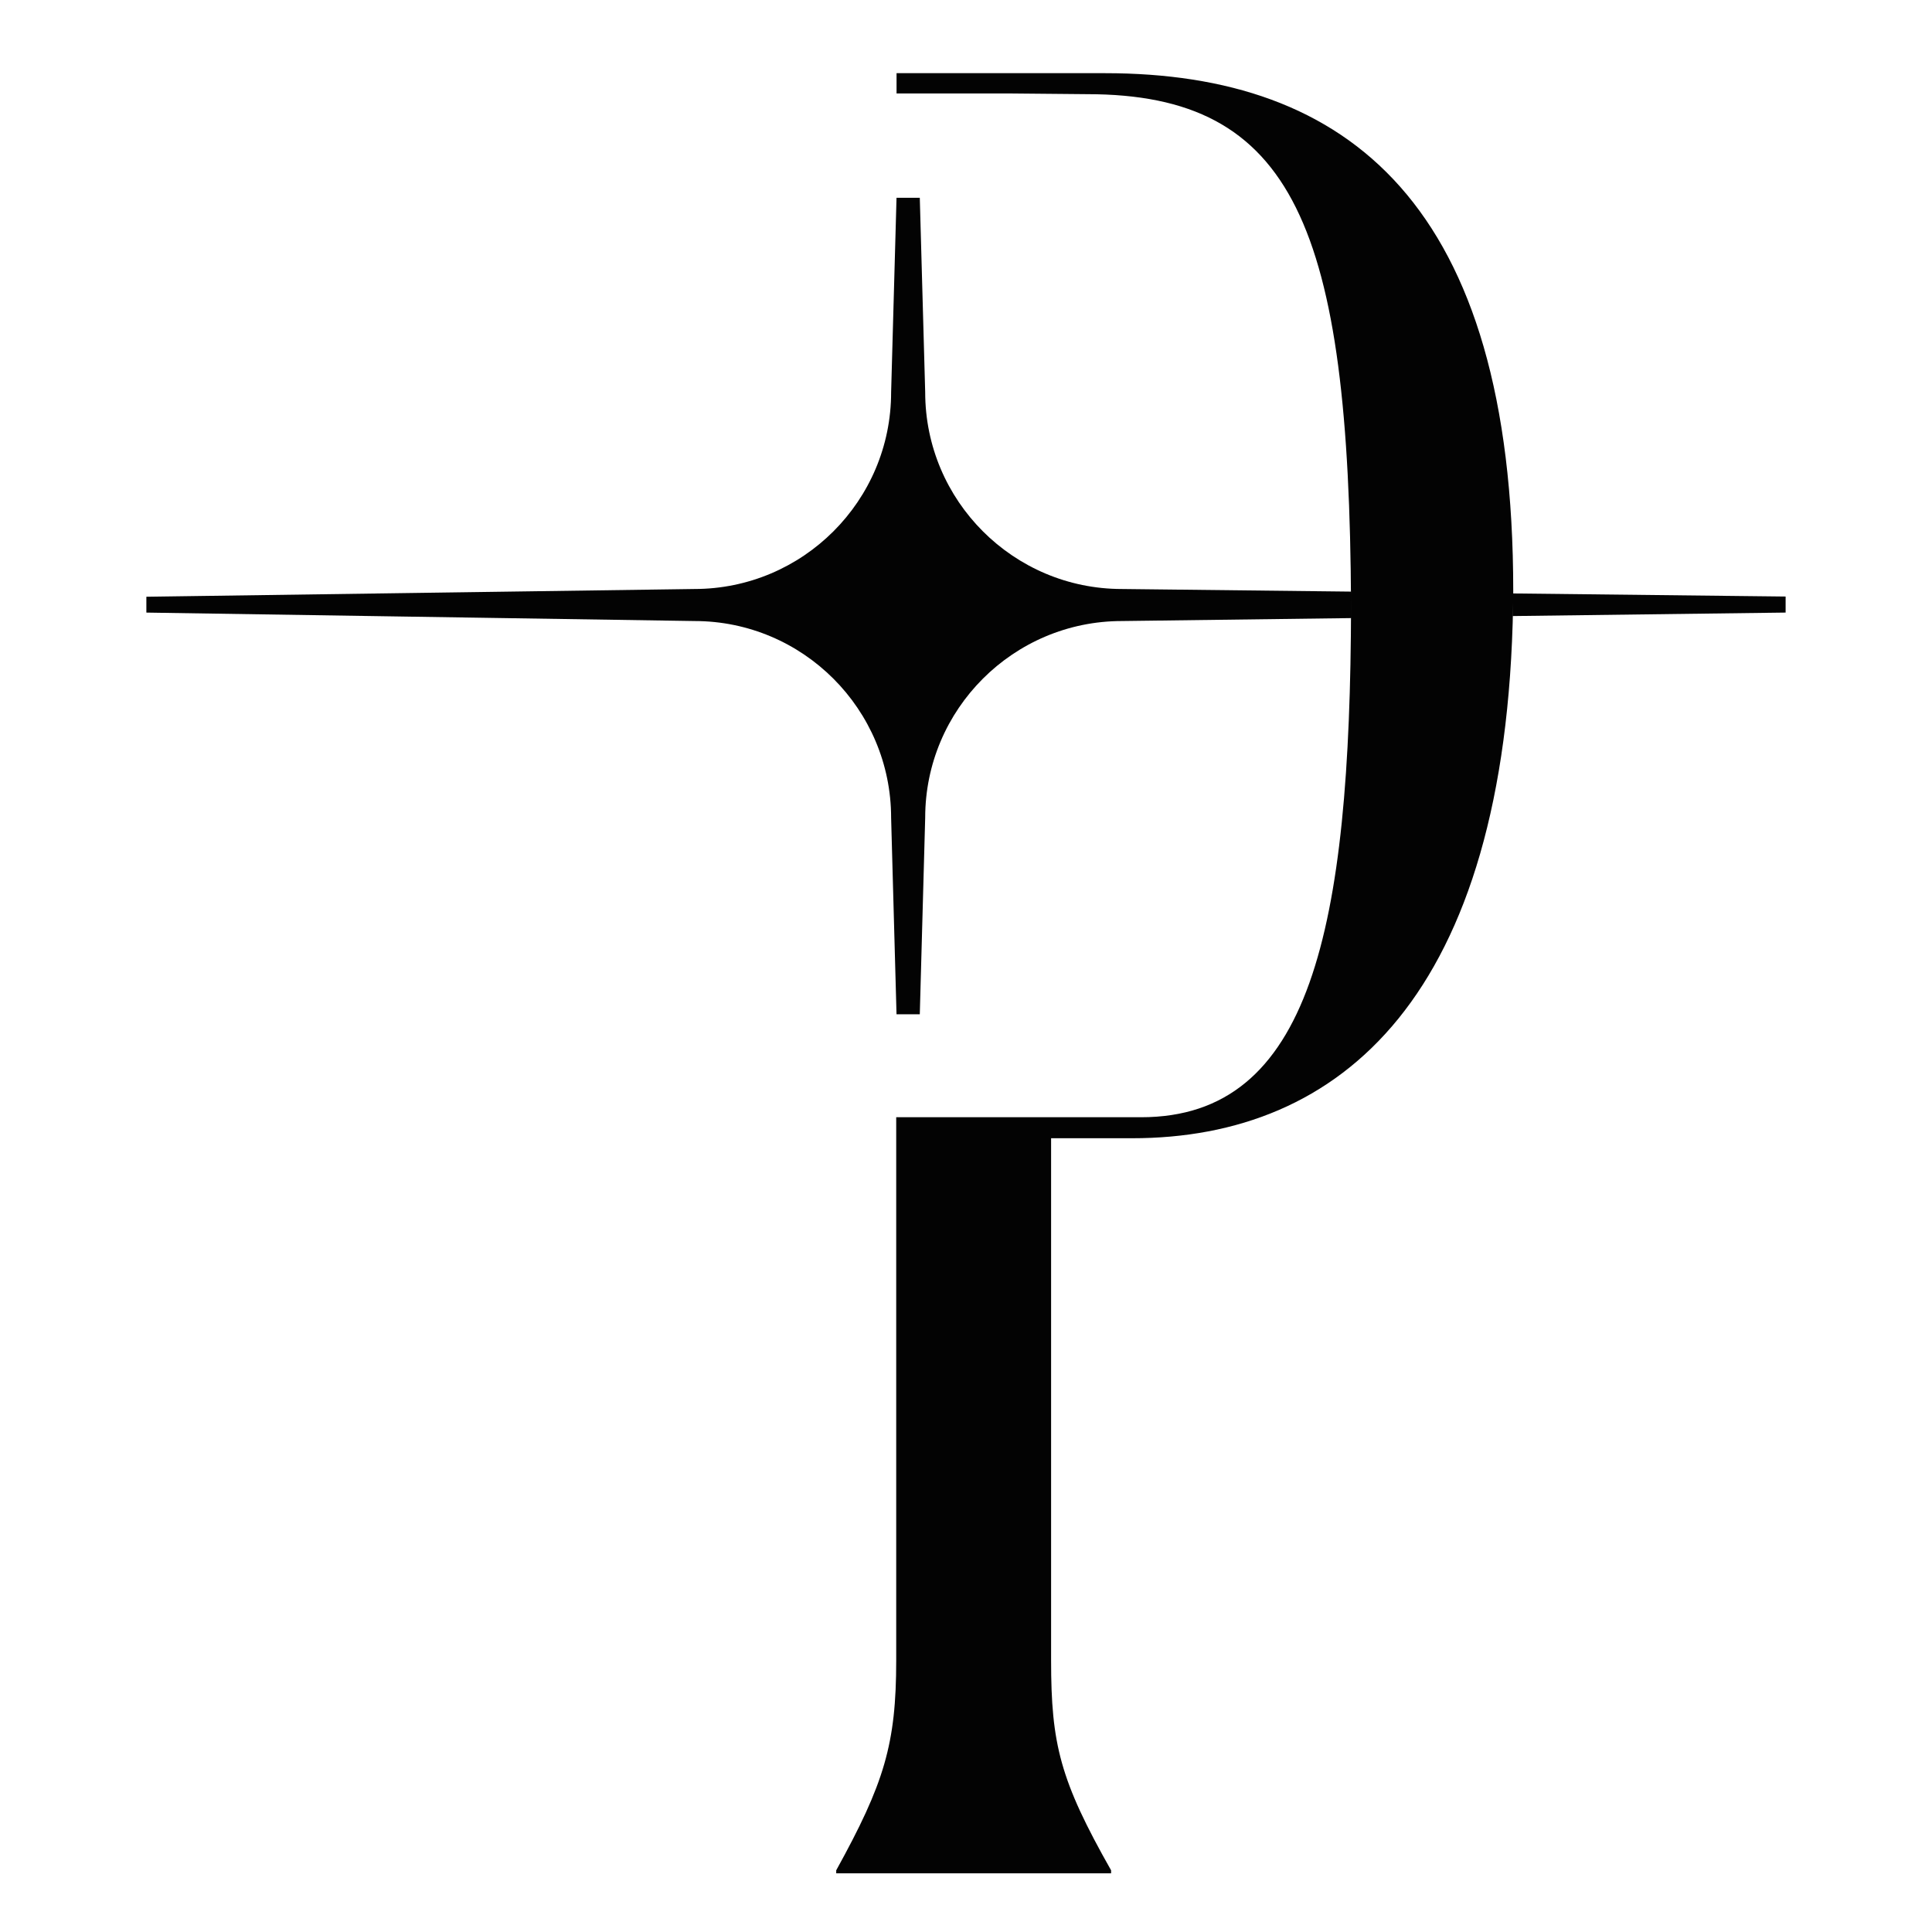
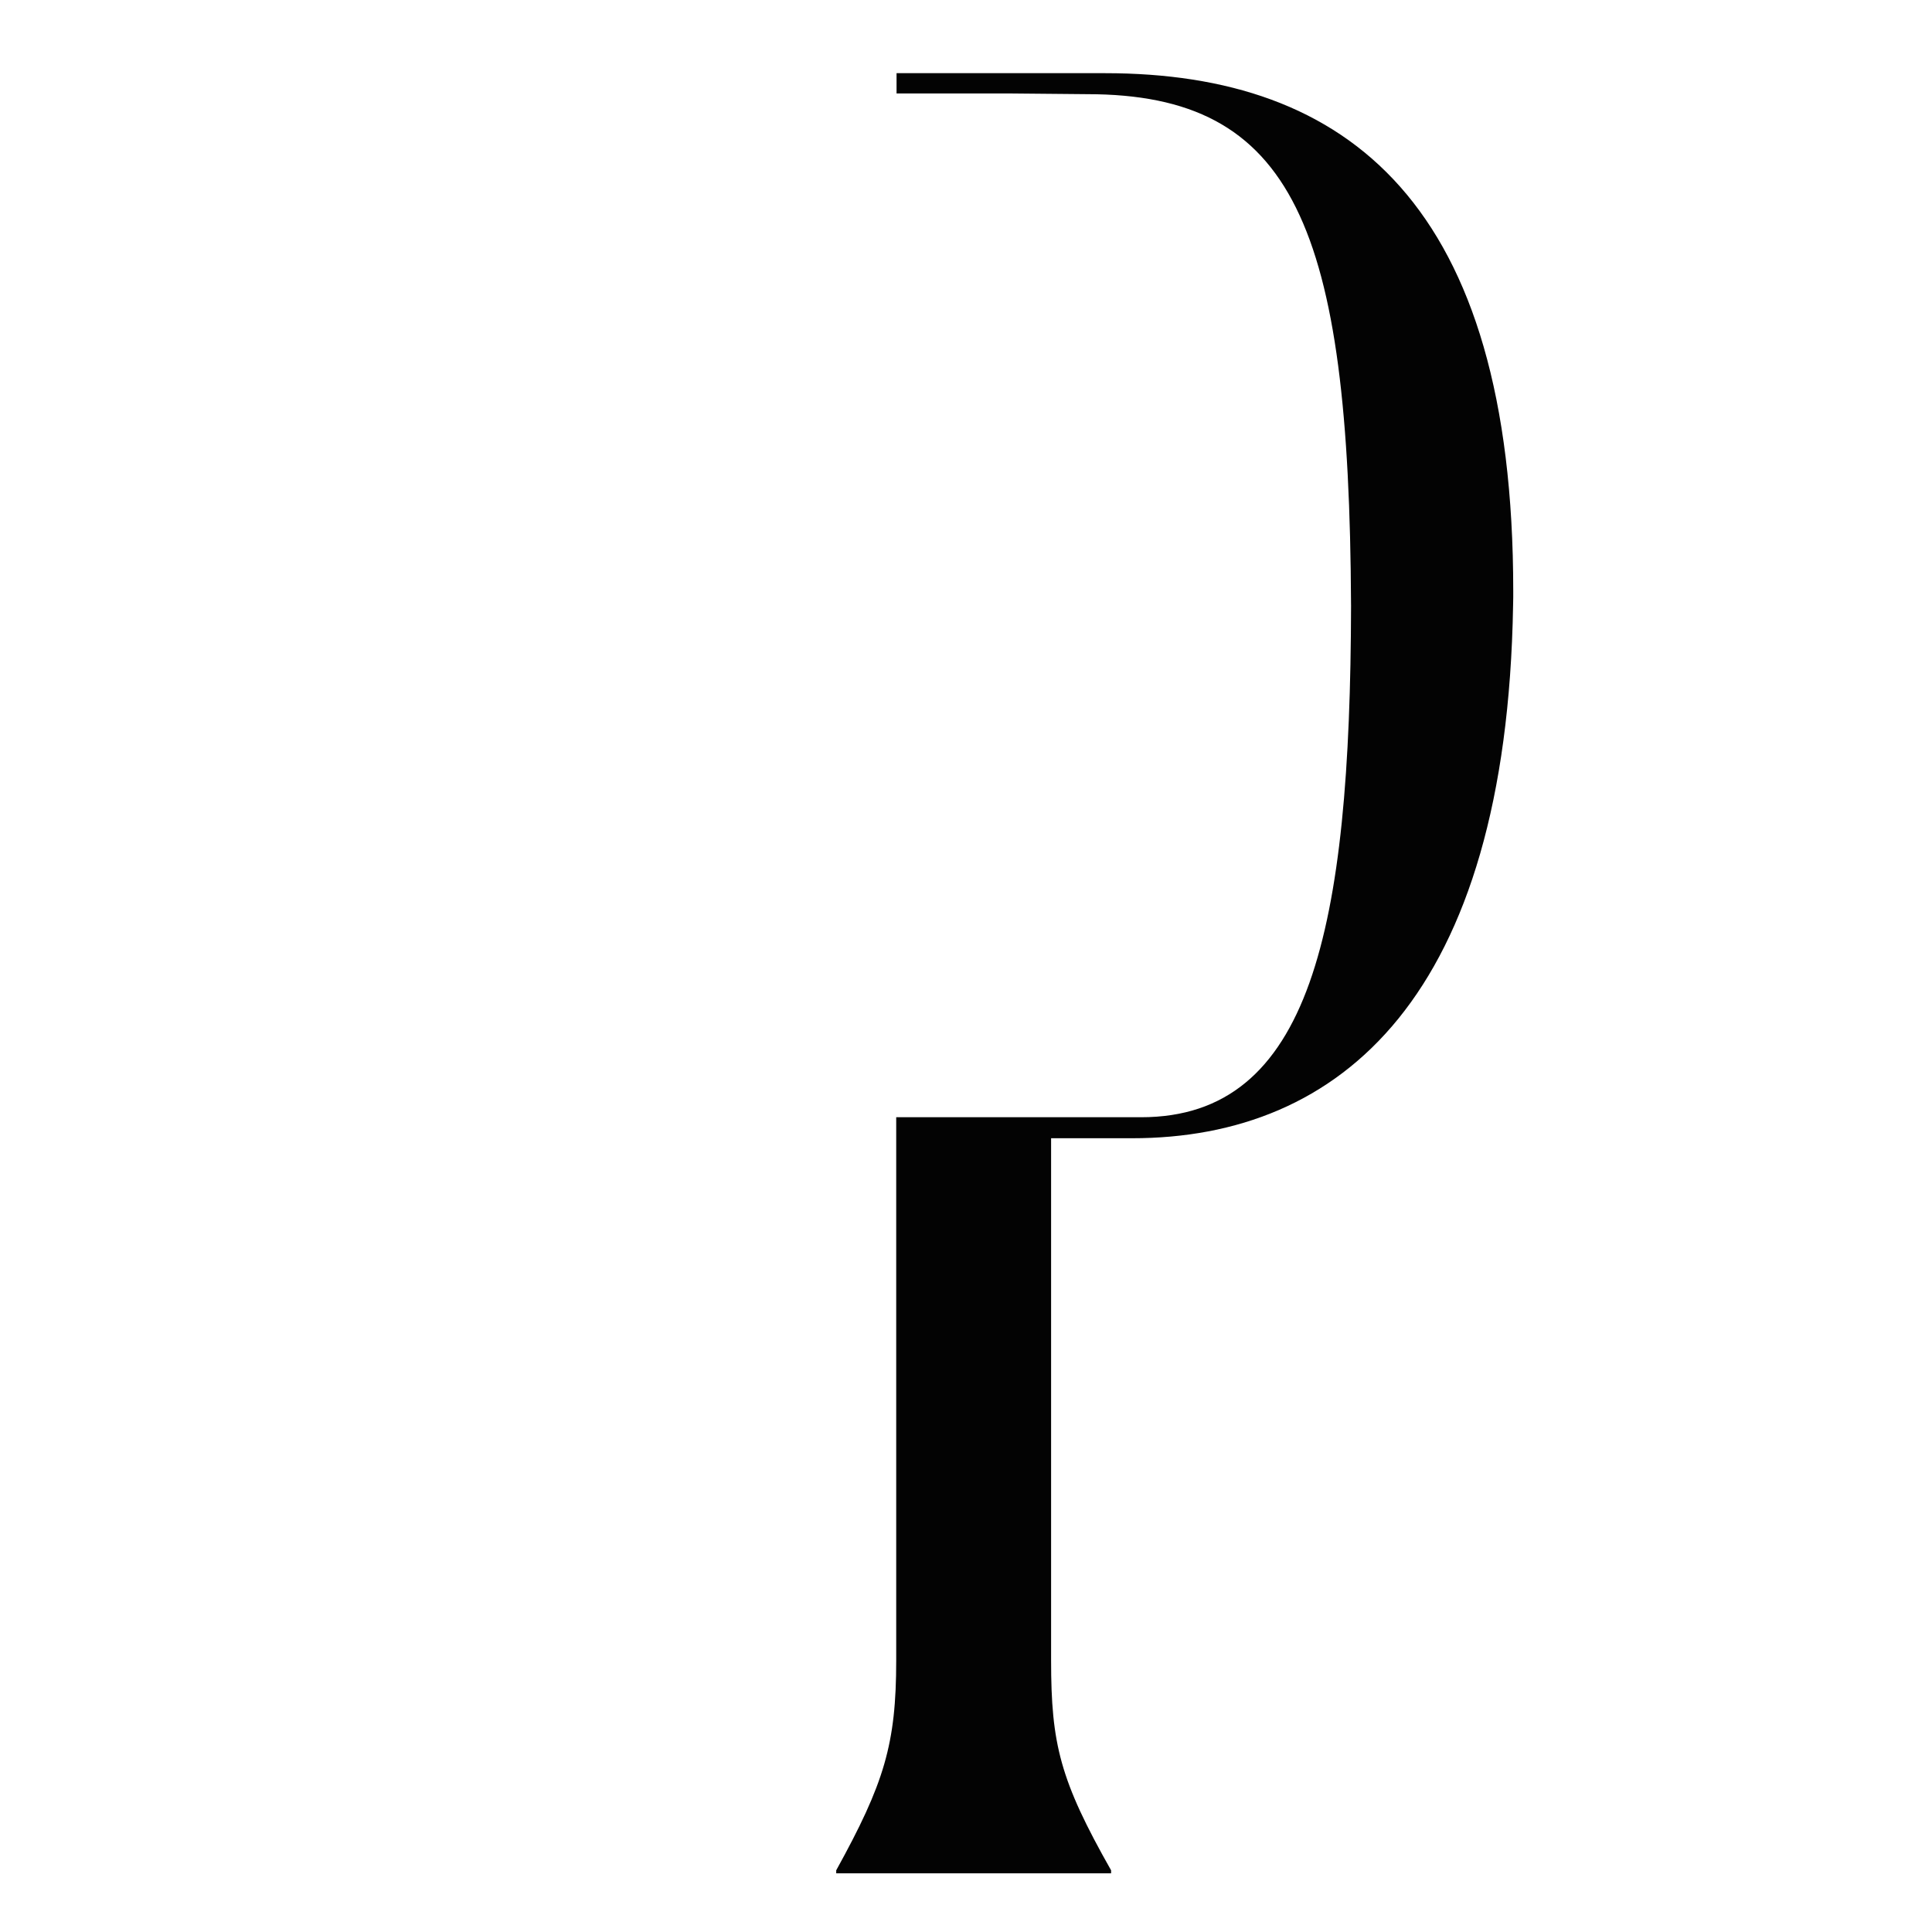
<svg xmlns="http://www.w3.org/2000/svg" class="favicon" width="132" height="132" viewBox="0 0 132 132" fill="none">
  <style>
    path {
      fill: #030303;
    }
    @media (prefers-color-scheme: dark) {
      path {
        fill: white;
      }
    }
  </style>
  <path d="M103.379 41.354H92.307C92.193 15.483 88.4 6.434 74.274 6.434L68.86 6.384H61.255C61.255 5.944 61.255 6.187 61.255 5.816V5.251V5H75.502C92.107 5 103.389 13.928 103.389 40.371C103.389 40.414 103.389 41.567 103.389 40.801L103.379 41.354ZM77.963 76.333H61.232V113.435C61.232 119.175 60.412 121.84 57.133 127.785V127.99H75.913V127.785C72.429 121.635 71.814 119.175 71.814 113.435V77.768H77.348C91.606 77.768 102.927 68.12 103.379 41.354H92.308C92.261 63.525 89.544 76.333 77.962 76.333H77.963Z" fill="black" />
-   <path d="M122 40.757L103.372 40.546C103.371 40.771 103.365 40.991 103.363 41.216L103.357 41.651C103.356 41.799 103.351 41.944 103.349 42.091L121.999 41.853V40.758L122 40.757ZM92.302 41.65V41.213C92.302 40.961 92.301 40.715 92.3 40.467C92.3 40.451 92.3 40.436 92.3 40.42L76.654 40.242H76.65C69.24 40.242 63.212 34.213 63.212 26.796L62.843 13.514H61.253L60.884 26.805C60.884 34.215 54.857 40.242 47.439 40.242L10 40.771V41.854L47.447 42.431C54.856 42.431 60.883 48.459 60.884 55.877L61.253 69.298H62.843L63.212 55.867C63.212 48.458 69.24 42.431 76.654 42.431L92.302 42.23C92.302 42.035 92.305 41.845 92.305 41.649H92.302V41.65ZM92.302 40.466H92.3C92.3 40.714 92.302 40.961 92.302 41.212V40.839V40.466Z" fill="black" />
-   <path d="M92.297 40.461L103.371 40.582L103.347 42.081L92.299 42.216L92.297 40.461Z" fill="white" />
</svg>